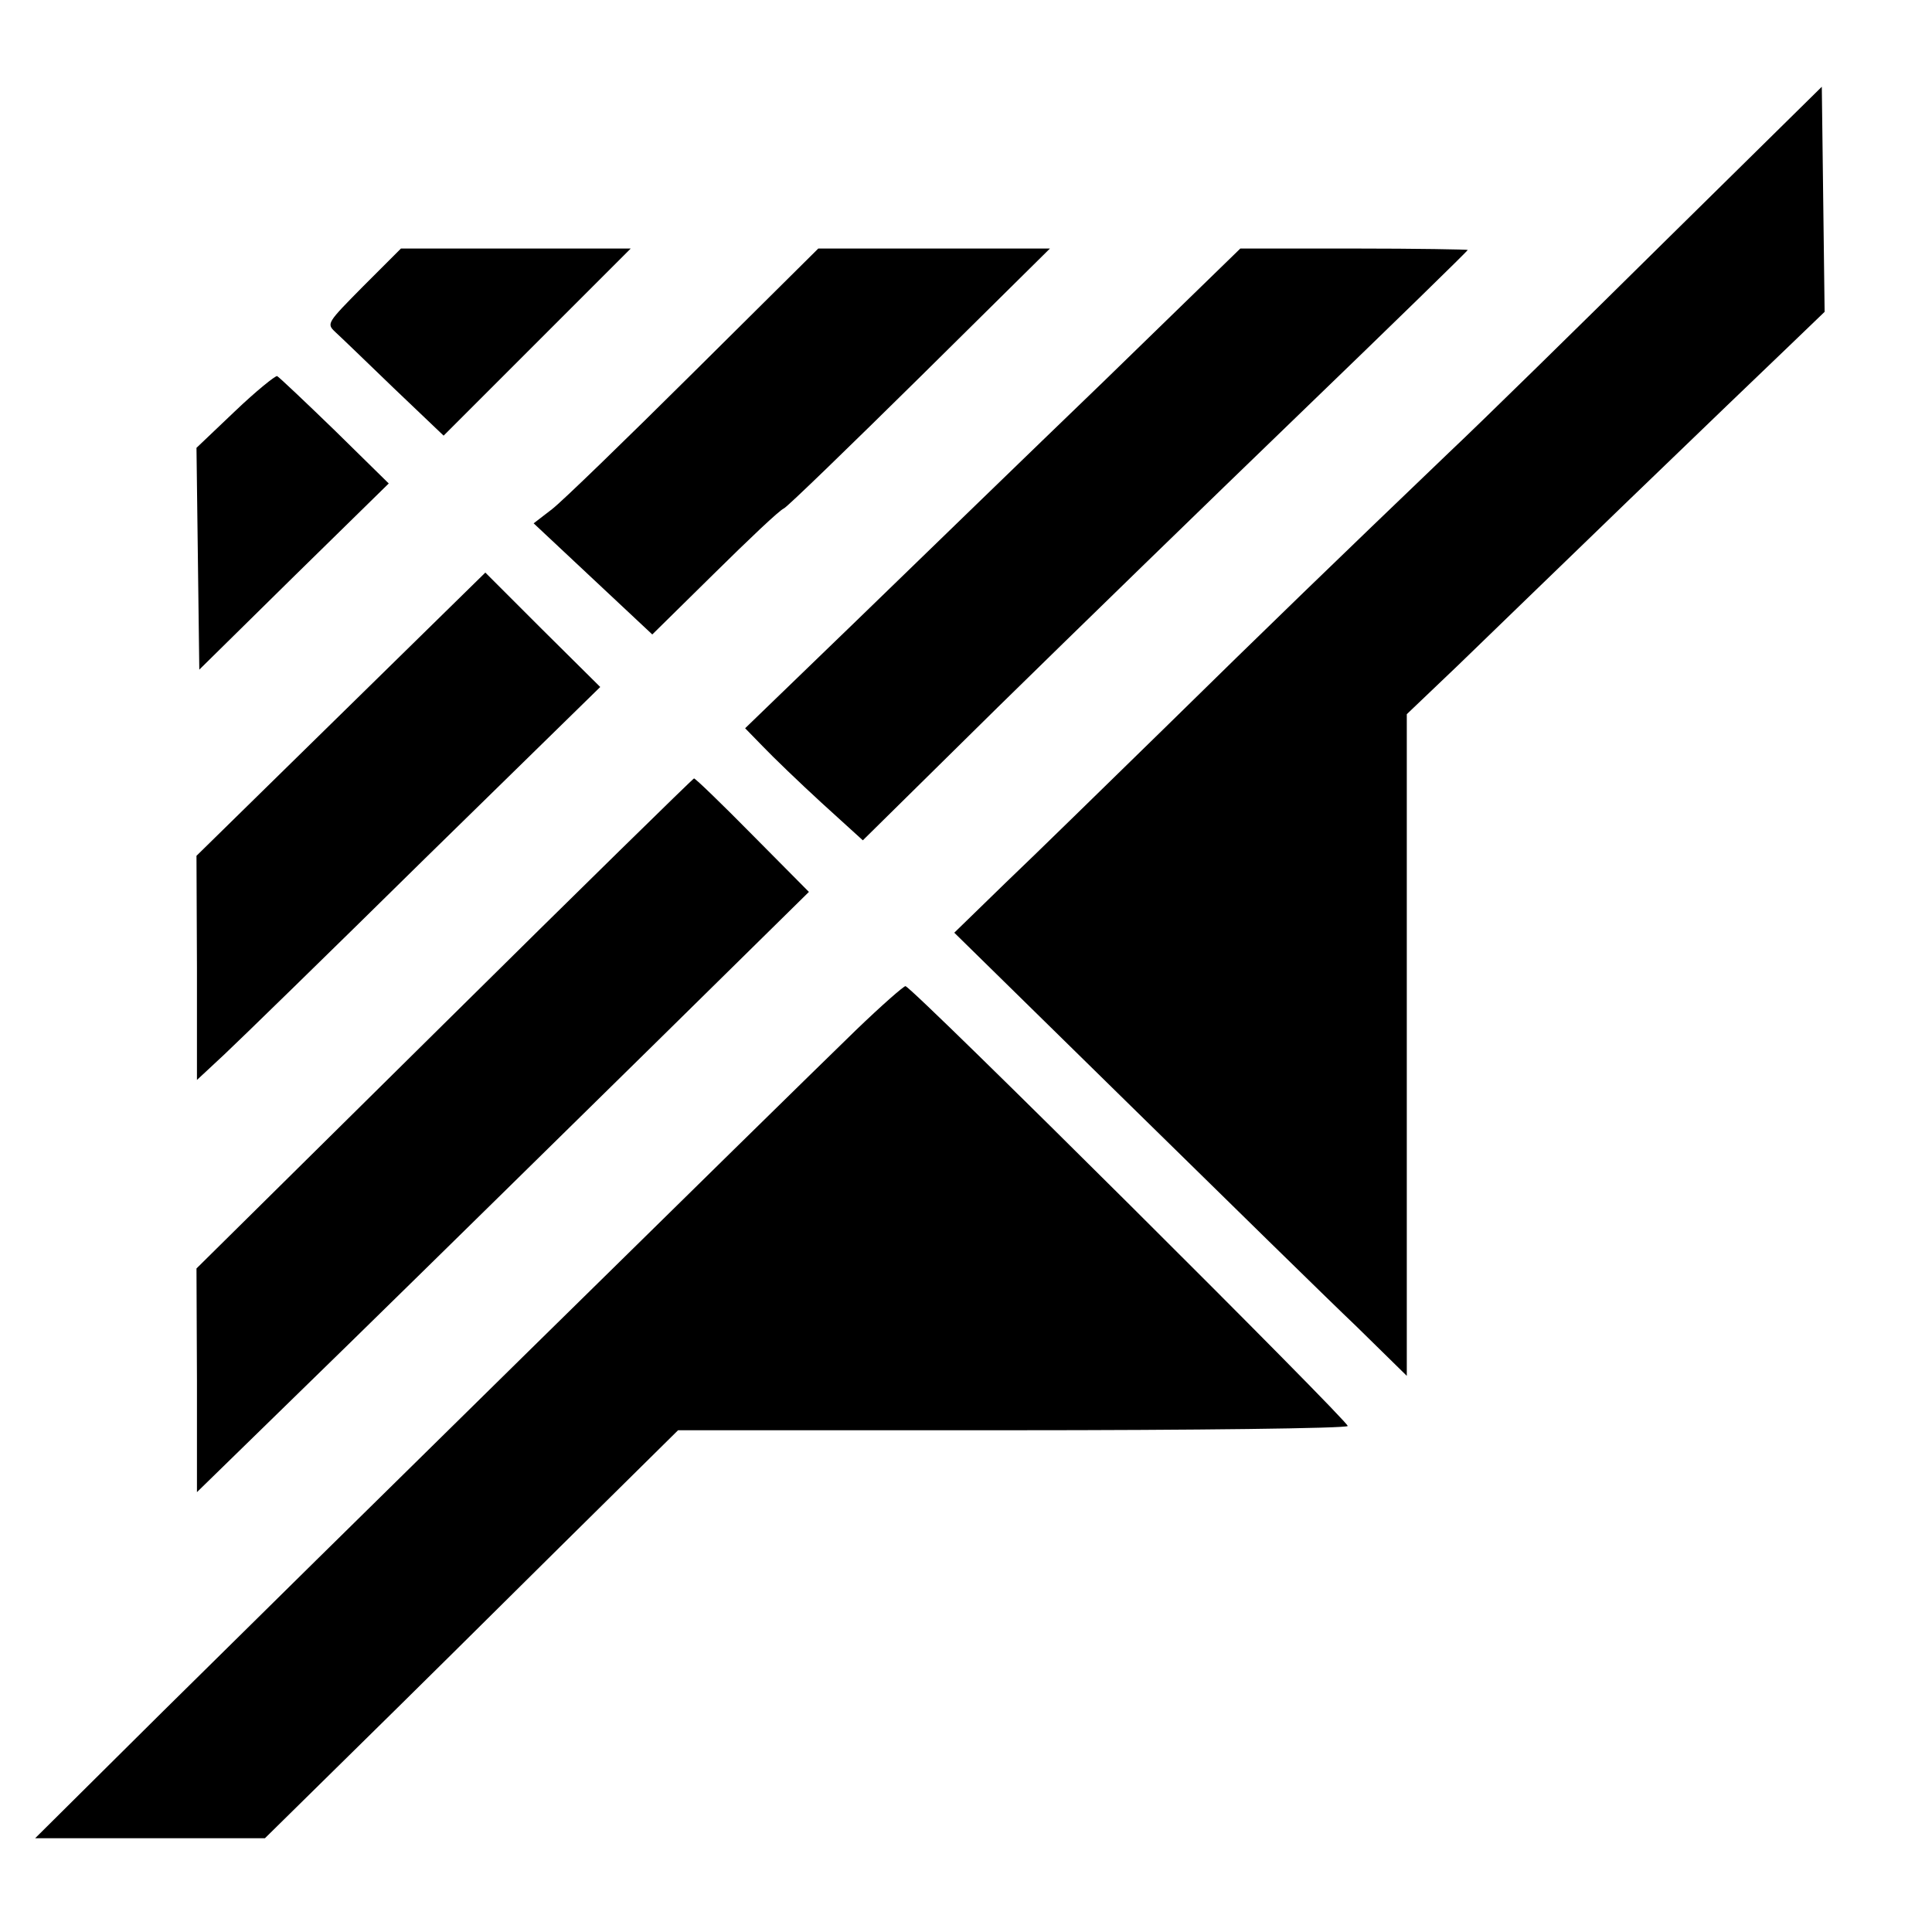
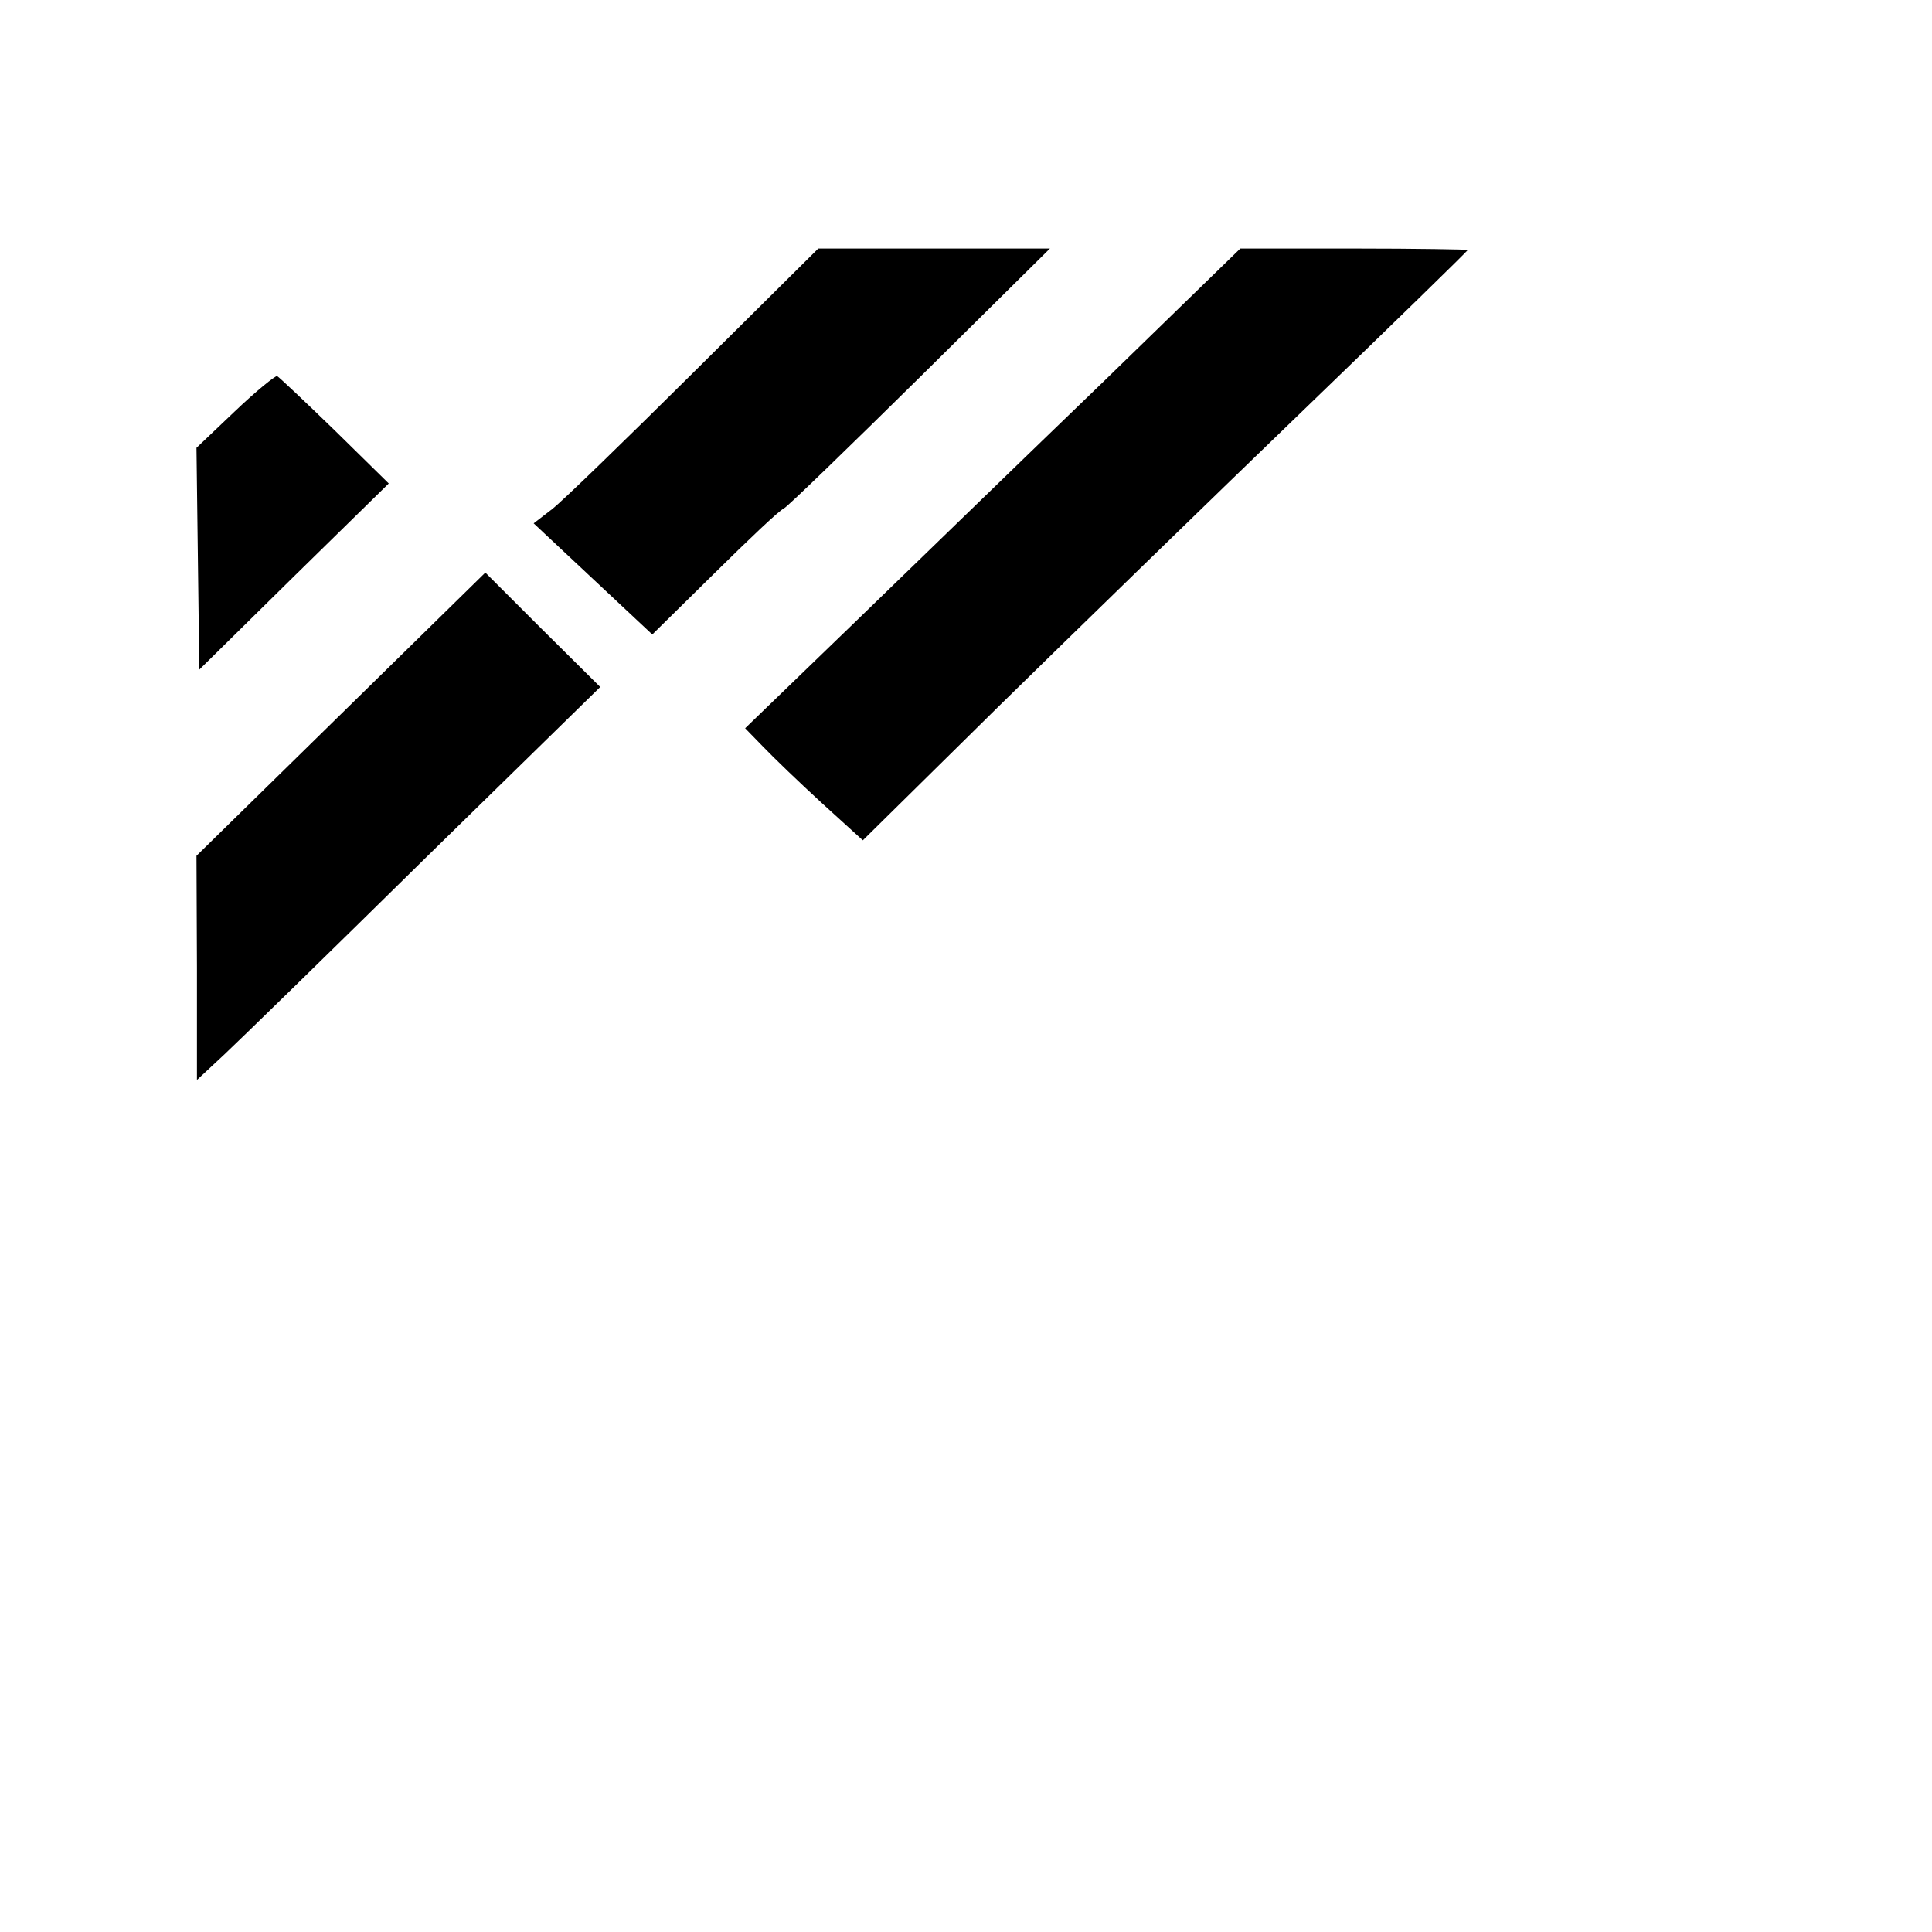
<svg xmlns="http://www.w3.org/2000/svg" version="1.0" width="412pt" height="412pt" viewBox="0 0 412 412" preserveAspectRatio="xMidYMid meet">
  <g transform="translate(0,412) scale(0.1,-0.1)" fill="#000000" stroke="none">
-     <path d="M3550 3605 c-184 -182 -391 -385 -460 -450 -239 -229 -386 -371 -610 -591 -124 -121 -274 -268 -335 -326 l-110 -107 375 -368 c206 -202 423 -415 483 -472 l107 -105 0 705 0 706 108 103 c59 57 224 217 367 355 143 138 295 284 338 325 l78 75 -3 240 -3 240 -335 -330z" />
-     <path d="M775 3510 c-78 -79 -79 -80 -60 -98 11 -10 67 -64 125 -120 l106 -101 199 199 200 200 -245 0 -245 0 -80 -80z" />
    <path d="M1480 3327 c-146 -145 -282 -277 -303 -293 l-39 -30 127 -119 126 -118 132 130 c73 72 139 135 149 139 9 5 140 132 292 282 l275 272 -247 0 -247 0 -265 -263z" />
    <path d="M2354 3307 c-161 -155 -398 -385 -528 -511 l-237 -229 38 -39 c21 -22 77 -76 125 -120 l88 -80 288 284 c158 155 449 438 645 627 196 189 357 346 357 348 0 1 -109 3 -242 3 l-243 0 -291 -283z" />
    <path d="M501 3243 l-82 -78 3 -236 3 -237 202 199 202 198 -115 113 c-64 62 -119 114 -123 116 -4 1 -45 -32 -90 -75z" />
    <path d="M727 2597 l-308 -302 1 -239 0 -239 58 54 c31 29 225 218 429 419 l373 365 -123 122 -122 122 -308 -302z" />
-     <path d="M947 1937 l-528 -522 1 -239 0 -238 328 320 c180 176 473 464 652 640 l325 320 -120 121 c-66 67 -122 121 -125 121 -3 -1 -243 -236 -533 -523z" />
-     <path d="M1825 1923 c-166 -161 -1191 -1169 -1480 -1455 l-270 -268 245 0 245 0 190 187 c105 103 303 299 440 435 l251 248 711 0 c392 0 714 4 717 9 5 7 -924 932 -943 938 -3 1 -51 -41 -106 -94z" />
  </g>
</svg>